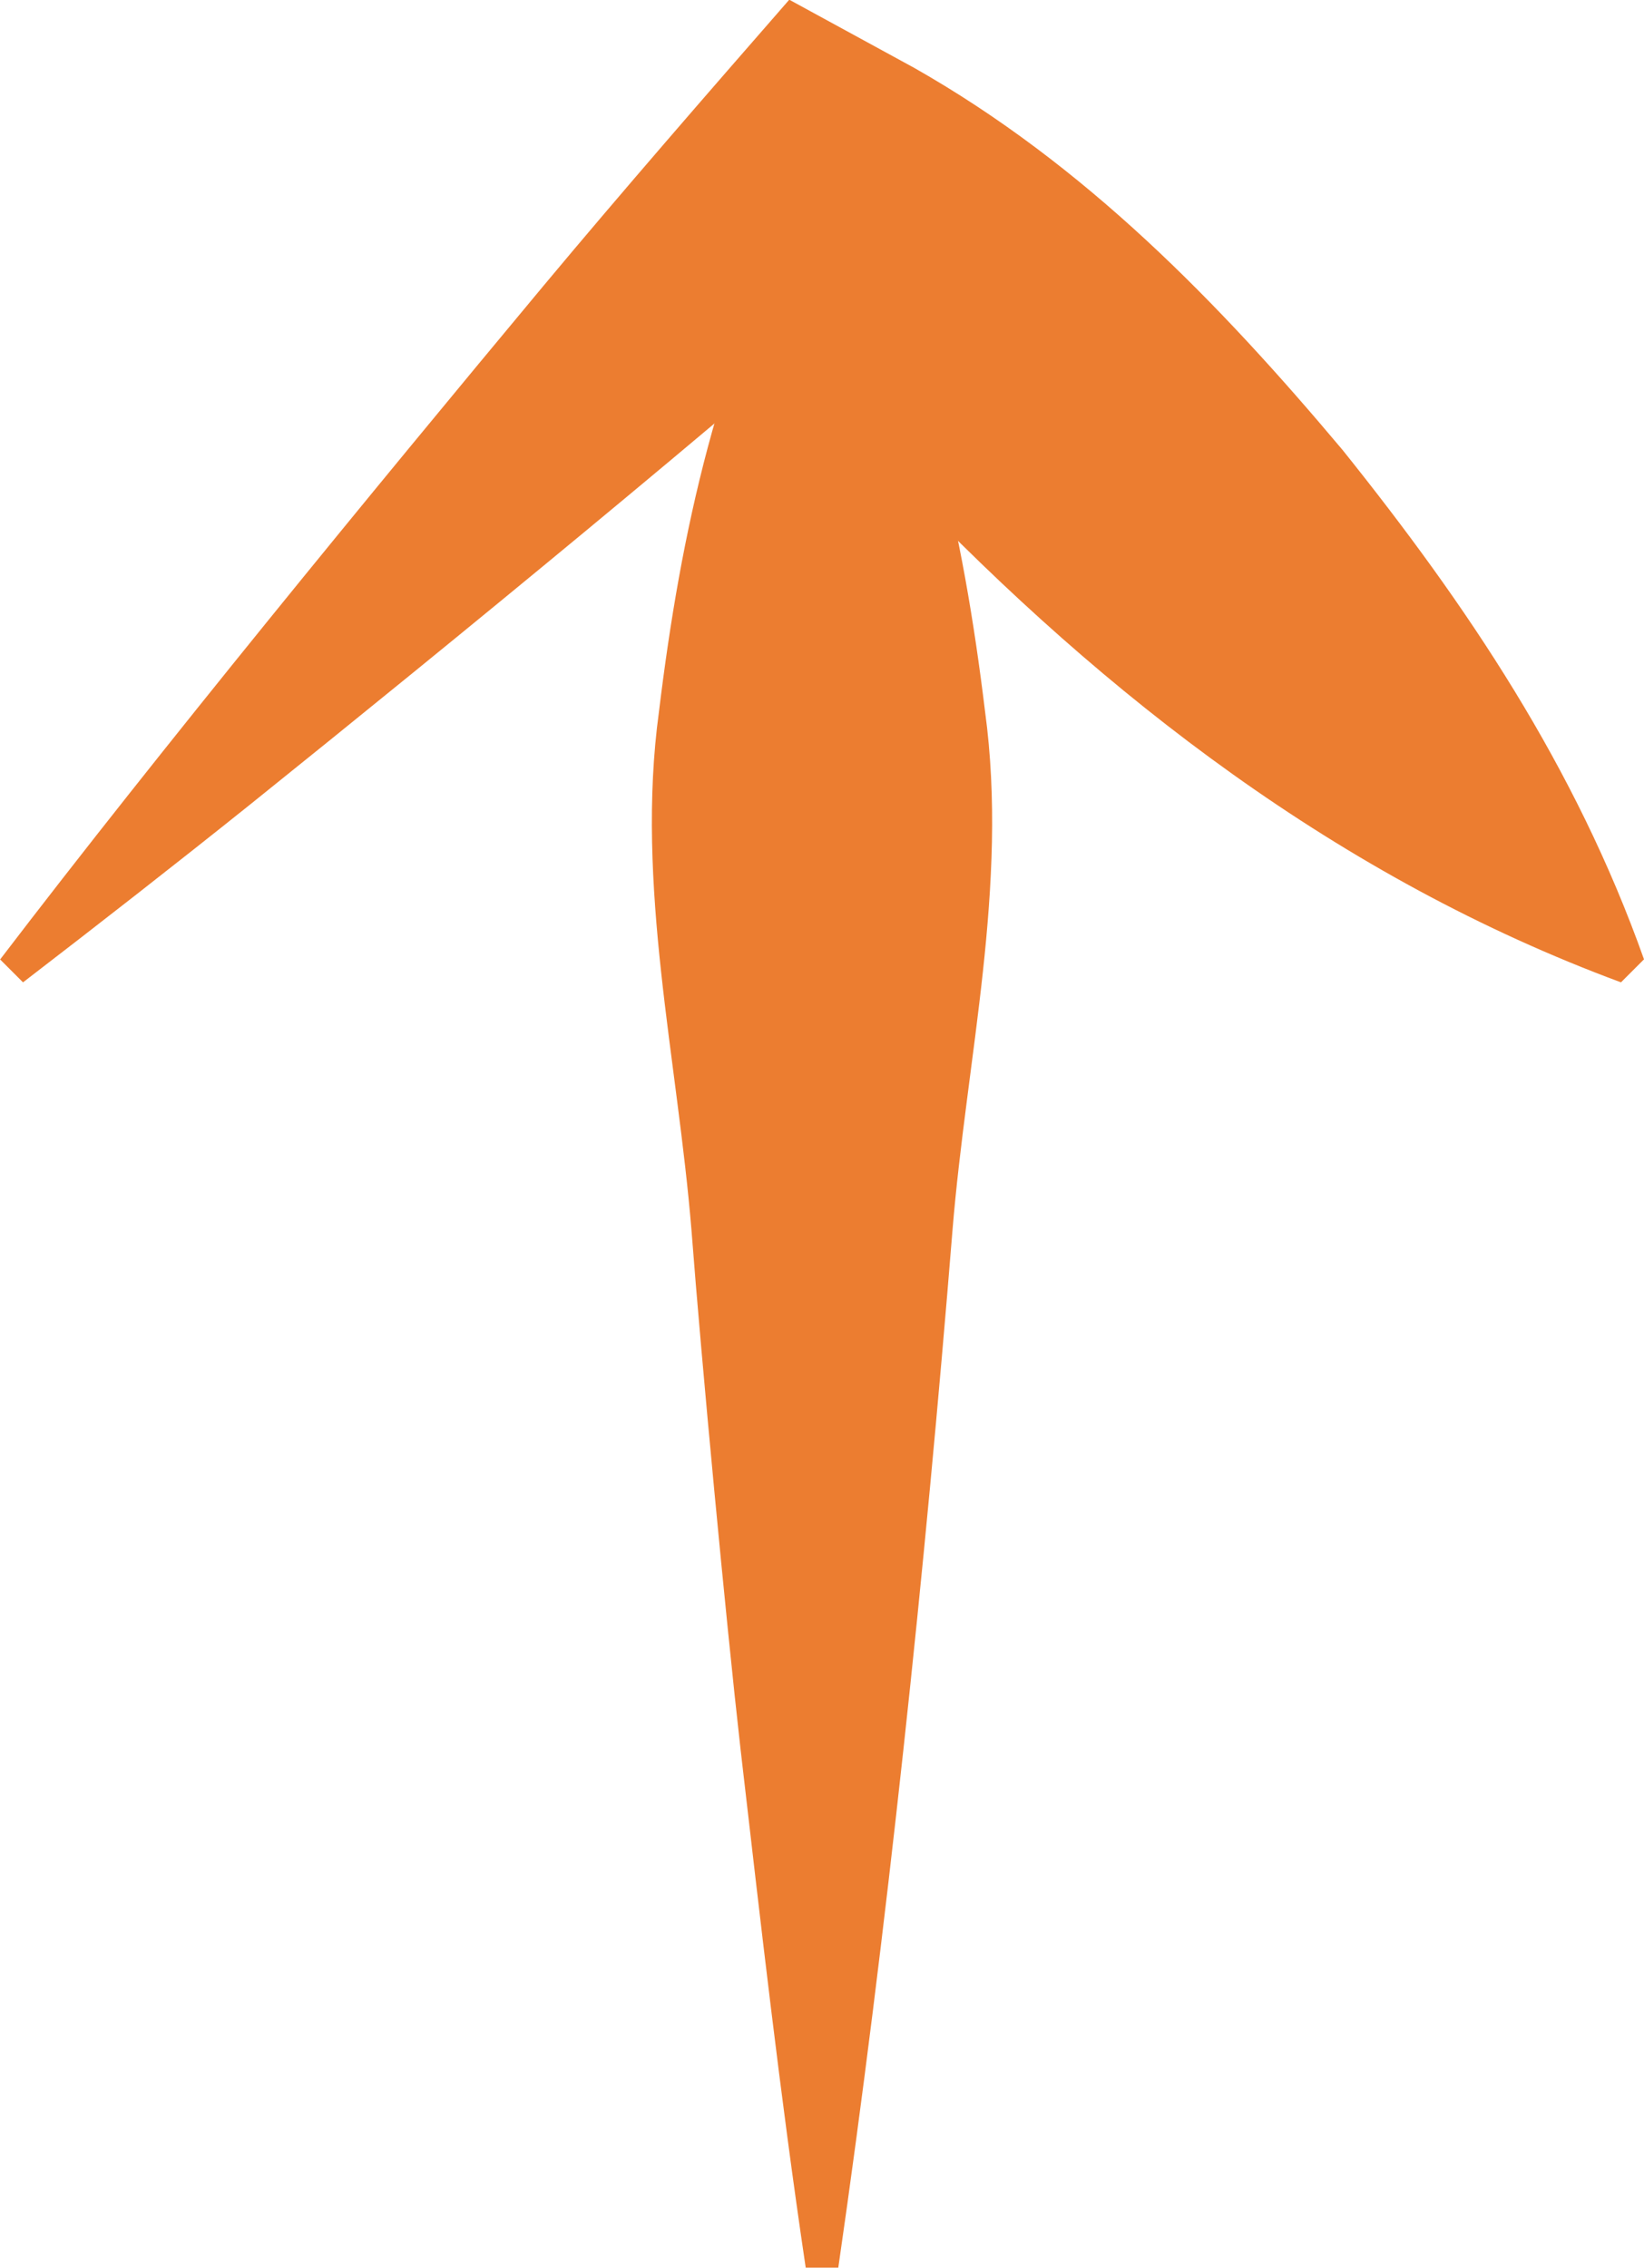
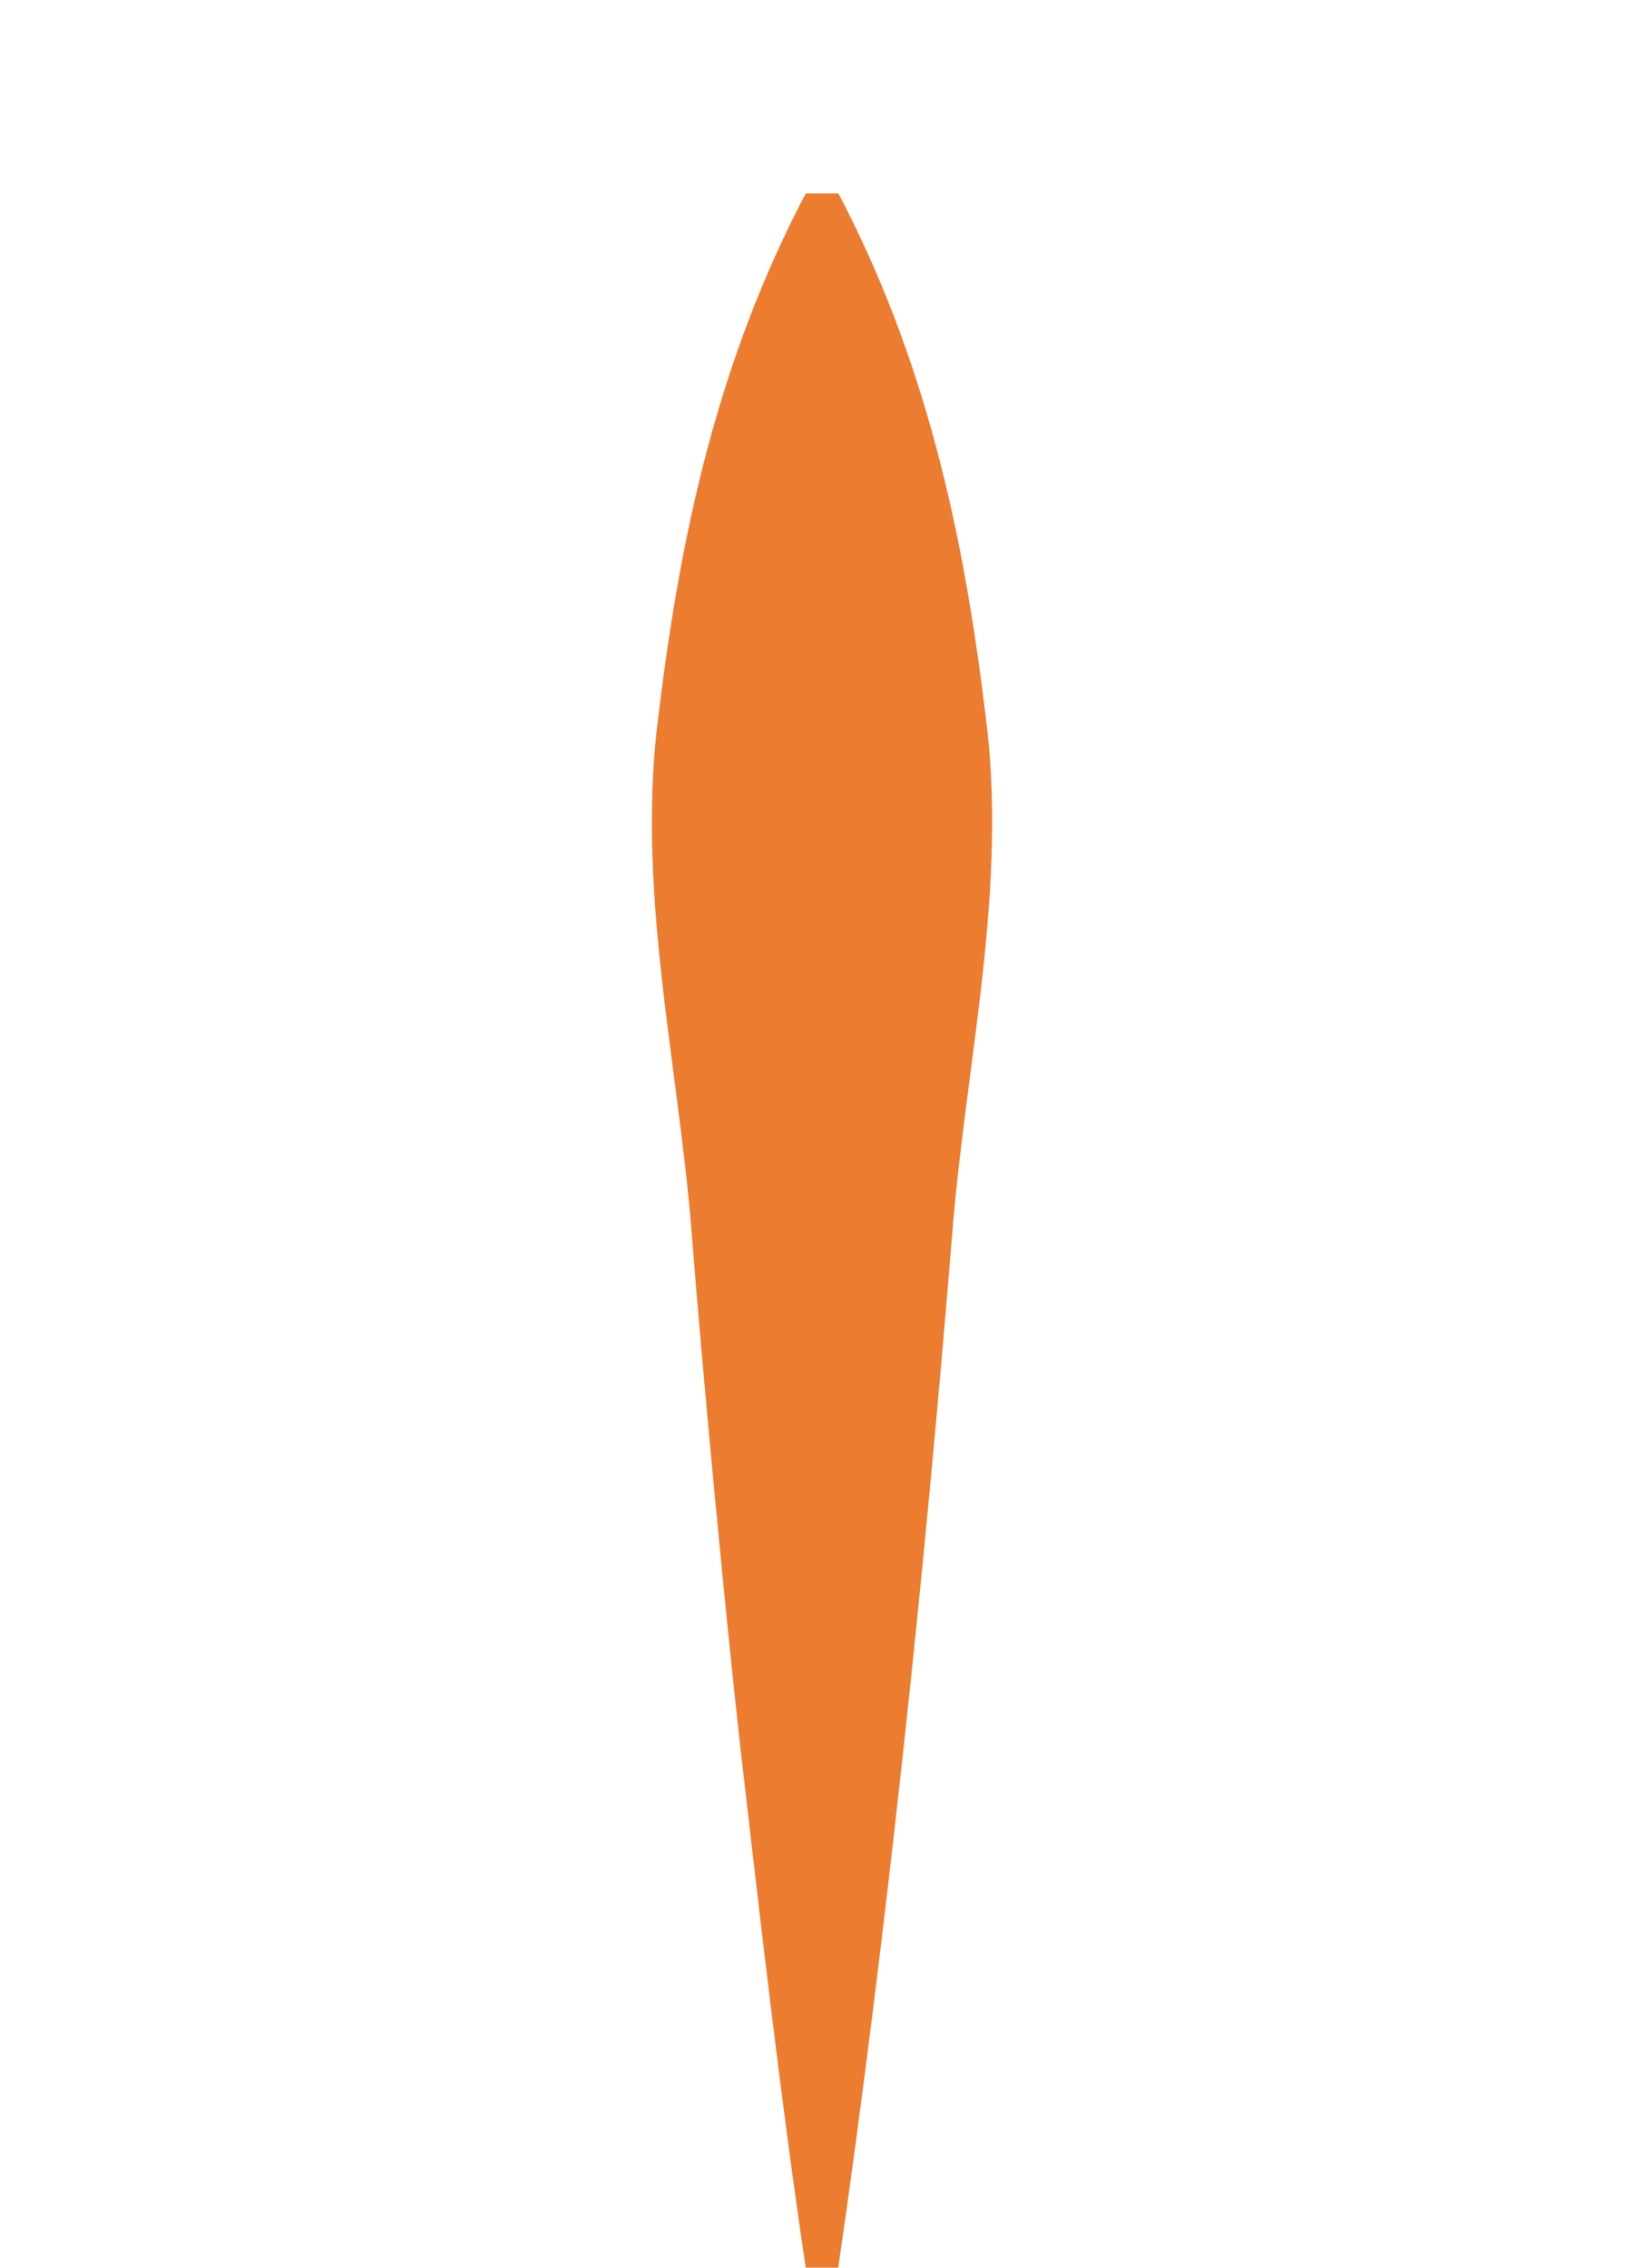
<svg xmlns="http://www.w3.org/2000/svg" id="Layer_1" data-name="Layer 1" viewBox="0 0 54.99 75.84">
-   <path d="m0,32.09c5.4-7.07,12.43-15.63,18.16-22.51,2.67-3.2,5.5-6.45,8.24-9.59,0,0,4.18,2.28,4.18,2.28,5.71,3.24,10.17,7.83,14.33,12.78,4.16,5.19,7.79,10.58,10.08,17.03,0,0-.77.77-.77.77-9.4-3.48-17.22-9.53-24.02-16.64-2.15-2.37-4.19-4.85-5.79-7.77h6.17c-6.69,5.85-15.24,12.86-22.21,18.46-2.51,2.01-5.05,3.99-7.6,5.95,0,0-.77-.77-.77-.77h0Z" style="fill: #ec7d30;" />
  <path d="m28.04,6.46c2.92,5.56,4.18,11.33,4.91,17.34.79,5.81-.62,11.58-1.09,17.34-.91,11.28-2.2,23.51-3.82,34.69,0,0-1.09,0-1.09,0-.86-5.78-1.51-11.56-2.18-17.34-.49-4.32-1.31-13.01-1.64-17.34-.47-5.76-1.88-11.54-1.09-17.34.73-6.02,1.99-11.79,4.91-17.34,0,0,1.09,0,1.09,0h0Z" style="fill: #ec7d30;" />
</svg>